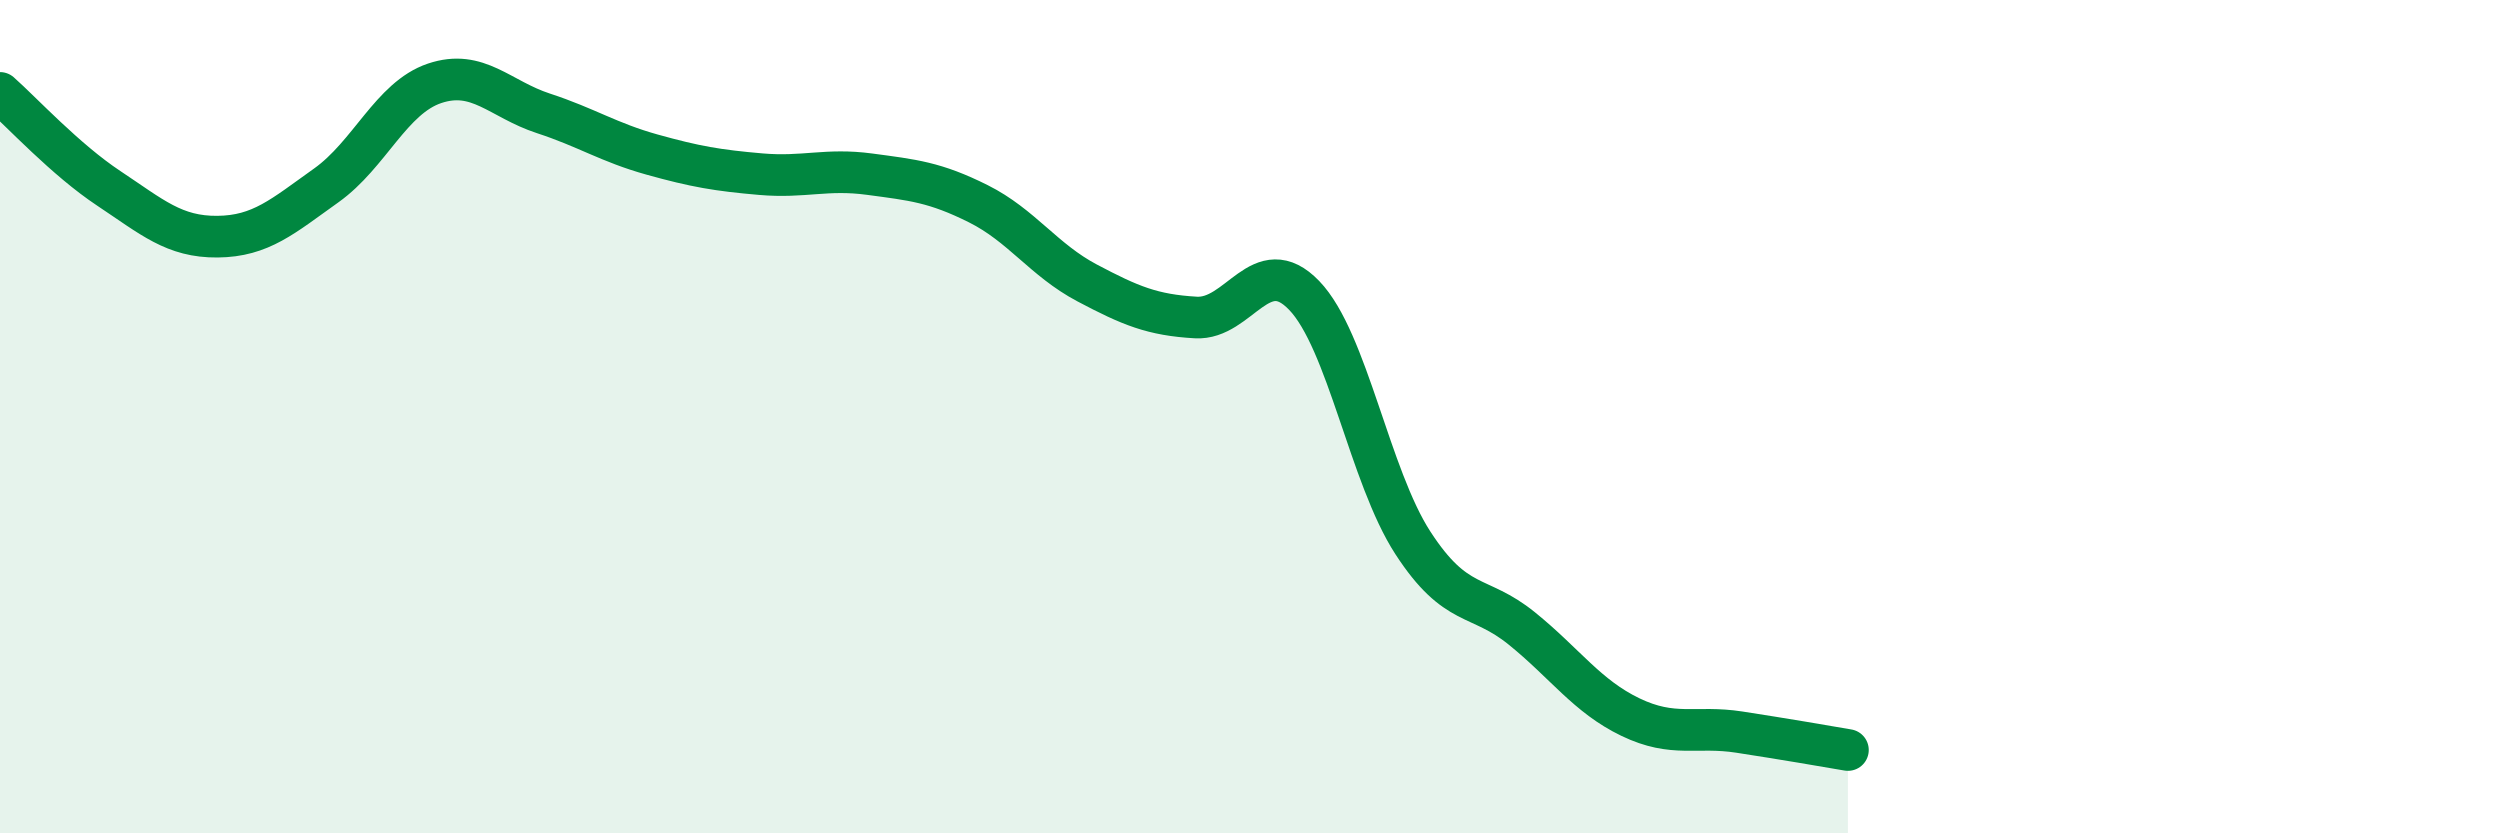
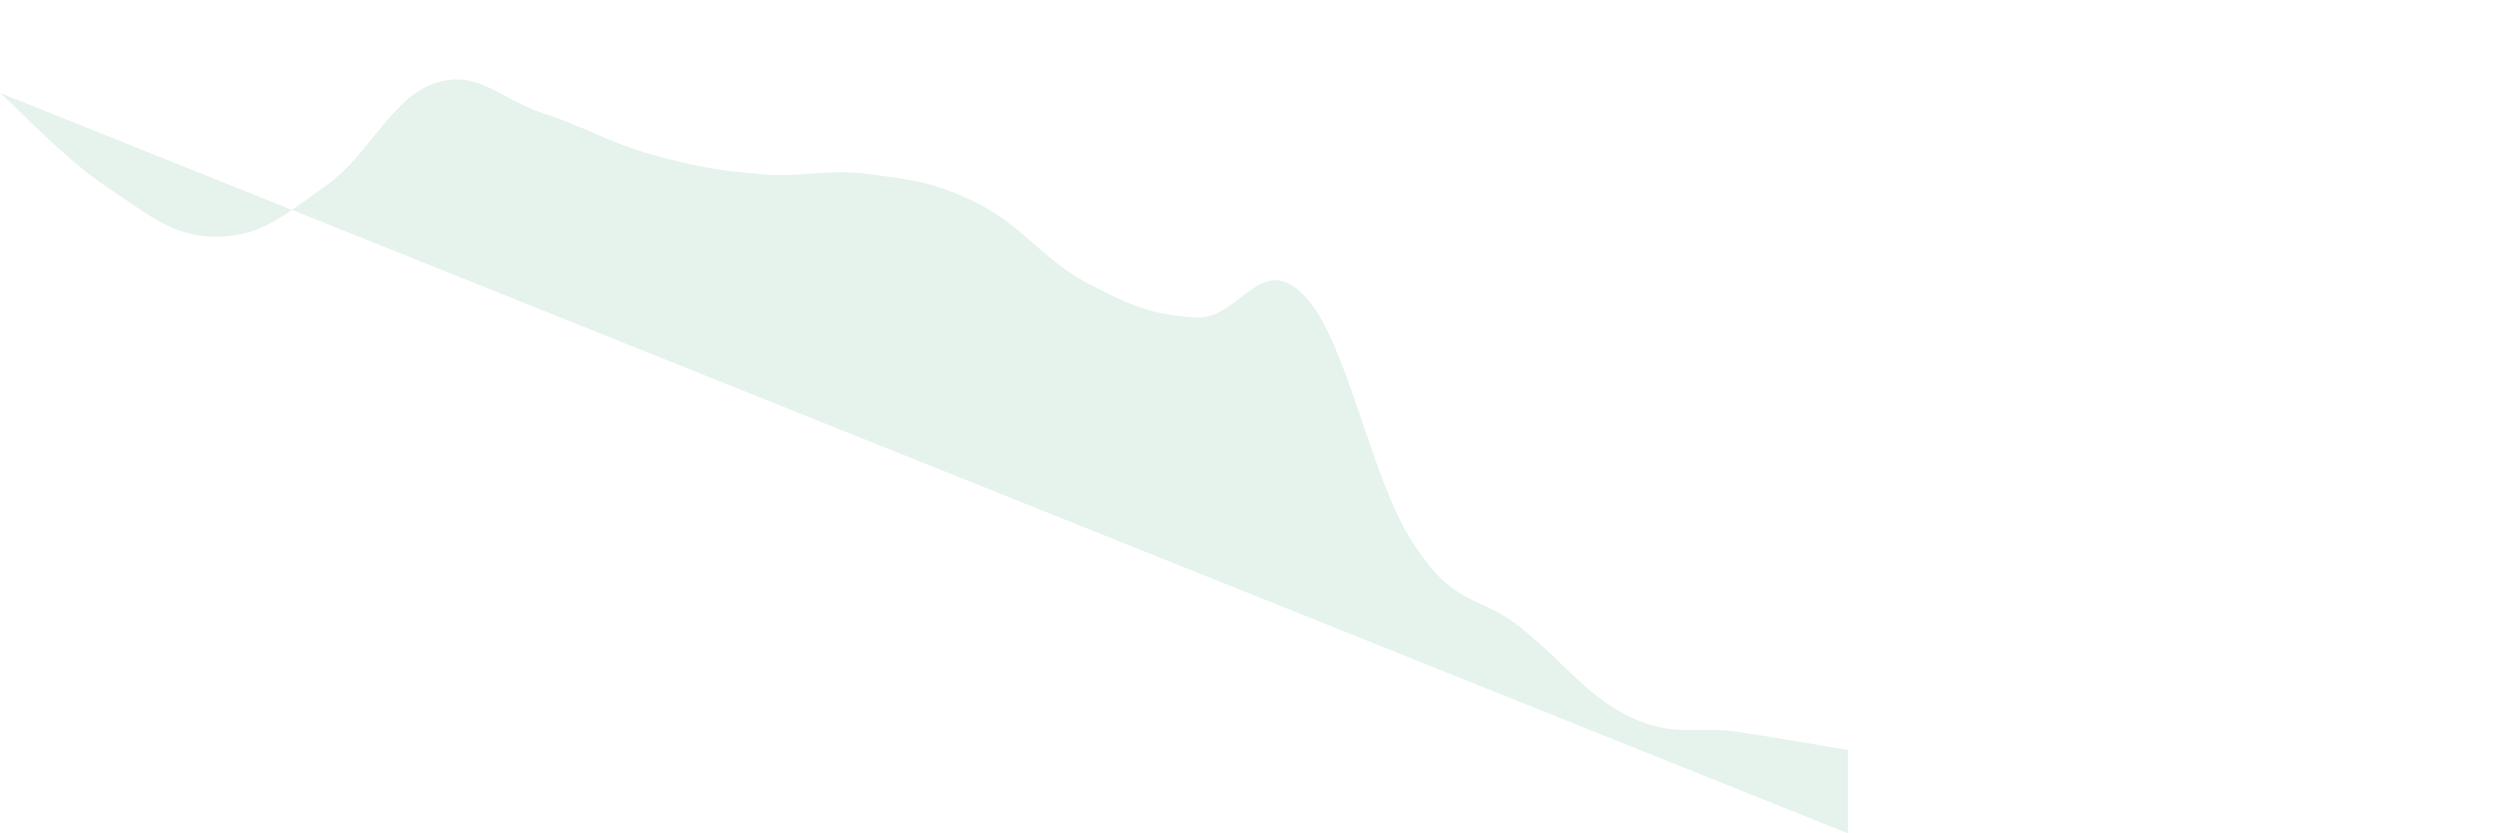
<svg xmlns="http://www.w3.org/2000/svg" width="60" height="20" viewBox="0 0 60 20">
-   <path d="M 0,2.23 C 0.52,2.69 1.57,3.83 2.61,4.52 C 3.65,5.21 4.18,5.69 5.22,5.68 C 6.26,5.67 6.79,5.19 7.83,4.45 C 8.87,3.71 9.39,2.35 10.43,2 C 11.47,1.65 12,2.38 13.04,2.72 C 14.08,3.06 14.61,3.42 15.65,3.71 C 16.69,4 17.22,4.09 18.26,4.18 C 19.3,4.27 19.83,4.04 20.87,4.18 C 21.91,4.32 22.44,4.37 23.48,4.89 C 24.52,5.41 25.05,6.24 26.09,6.79 C 27.13,7.34 27.66,7.56 28.7,7.62 C 29.74,7.68 30.26,6.01 31.3,7.09 C 32.34,8.17 32.87,11.43 33.91,13.03 C 34.95,14.63 35.48,14.24 36.52,15.08 C 37.56,15.92 38.09,16.71 39.13,17.21 C 40.17,17.71 40.7,17.41 41.74,17.57 C 42.78,17.73 43.83,17.91 44.35,18L44.35 20L0 20Z" fill="#008740" opacity="0.1" stroke-linecap="round" stroke-linejoin="round" />
-   <path d="M 0,2.23 C 0.52,2.69 1.57,3.83 2.61,4.52 C 3.65,5.21 4.18,5.69 5.22,5.68 C 6.26,5.67 6.79,5.19 7.83,4.45 C 8.87,3.71 9.39,2.35 10.43,2 C 11.47,1.65 12,2.38 13.04,2.72 C 14.08,3.06 14.61,3.42 15.65,3.71 C 16.69,4 17.22,4.09 18.26,4.18 C 19.3,4.27 19.83,4.04 20.87,4.18 C 21.91,4.32 22.44,4.37 23.48,4.89 C 24.52,5.41 25.05,6.24 26.09,6.79 C 27.13,7.34 27.66,7.56 28.7,7.62 C 29.74,7.68 30.26,6.01 31.3,7.09 C 32.34,8.17 32.87,11.43 33.91,13.03 C 34.95,14.63 35.48,14.24 36.52,15.08 C 37.56,15.92 38.09,16.71 39.13,17.21 C 40.17,17.71 40.7,17.41 41.74,17.57 C 42.78,17.73 43.83,17.91 44.35,18" stroke="#008740" stroke-width="1" fill="none" stroke-linecap="round" stroke-linejoin="round" />
+   <path d="M 0,2.23 C 0.52,2.69 1.57,3.83 2.61,4.52 C 3.65,5.21 4.18,5.69 5.22,5.68 C 6.26,5.67 6.79,5.19 7.83,4.45 C 8.87,3.71 9.39,2.35 10.43,2 C 11.47,1.65 12,2.38 13.04,2.72 C 14.08,3.06 14.61,3.42 15.65,3.71 C 16.69,4 17.22,4.09 18.26,4.18 C 19.3,4.27 19.83,4.04 20.87,4.18 C 21.91,4.32 22.44,4.37 23.48,4.89 C 24.52,5.41 25.05,6.24 26.09,6.79 C 27.13,7.34 27.66,7.56 28.7,7.62 C 29.74,7.68 30.26,6.01 31.3,7.09 C 32.34,8.17 32.87,11.43 33.91,13.03 C 34.95,14.63 35.48,14.24 36.52,15.08 C 37.56,15.92 38.09,16.71 39.13,17.21 C 40.17,17.71 40.7,17.41 41.74,17.57 C 42.78,17.73 43.83,17.91 44.35,18L44.35 20Z" fill="#008740" opacity="0.1" stroke-linecap="round" stroke-linejoin="round" />
</svg>